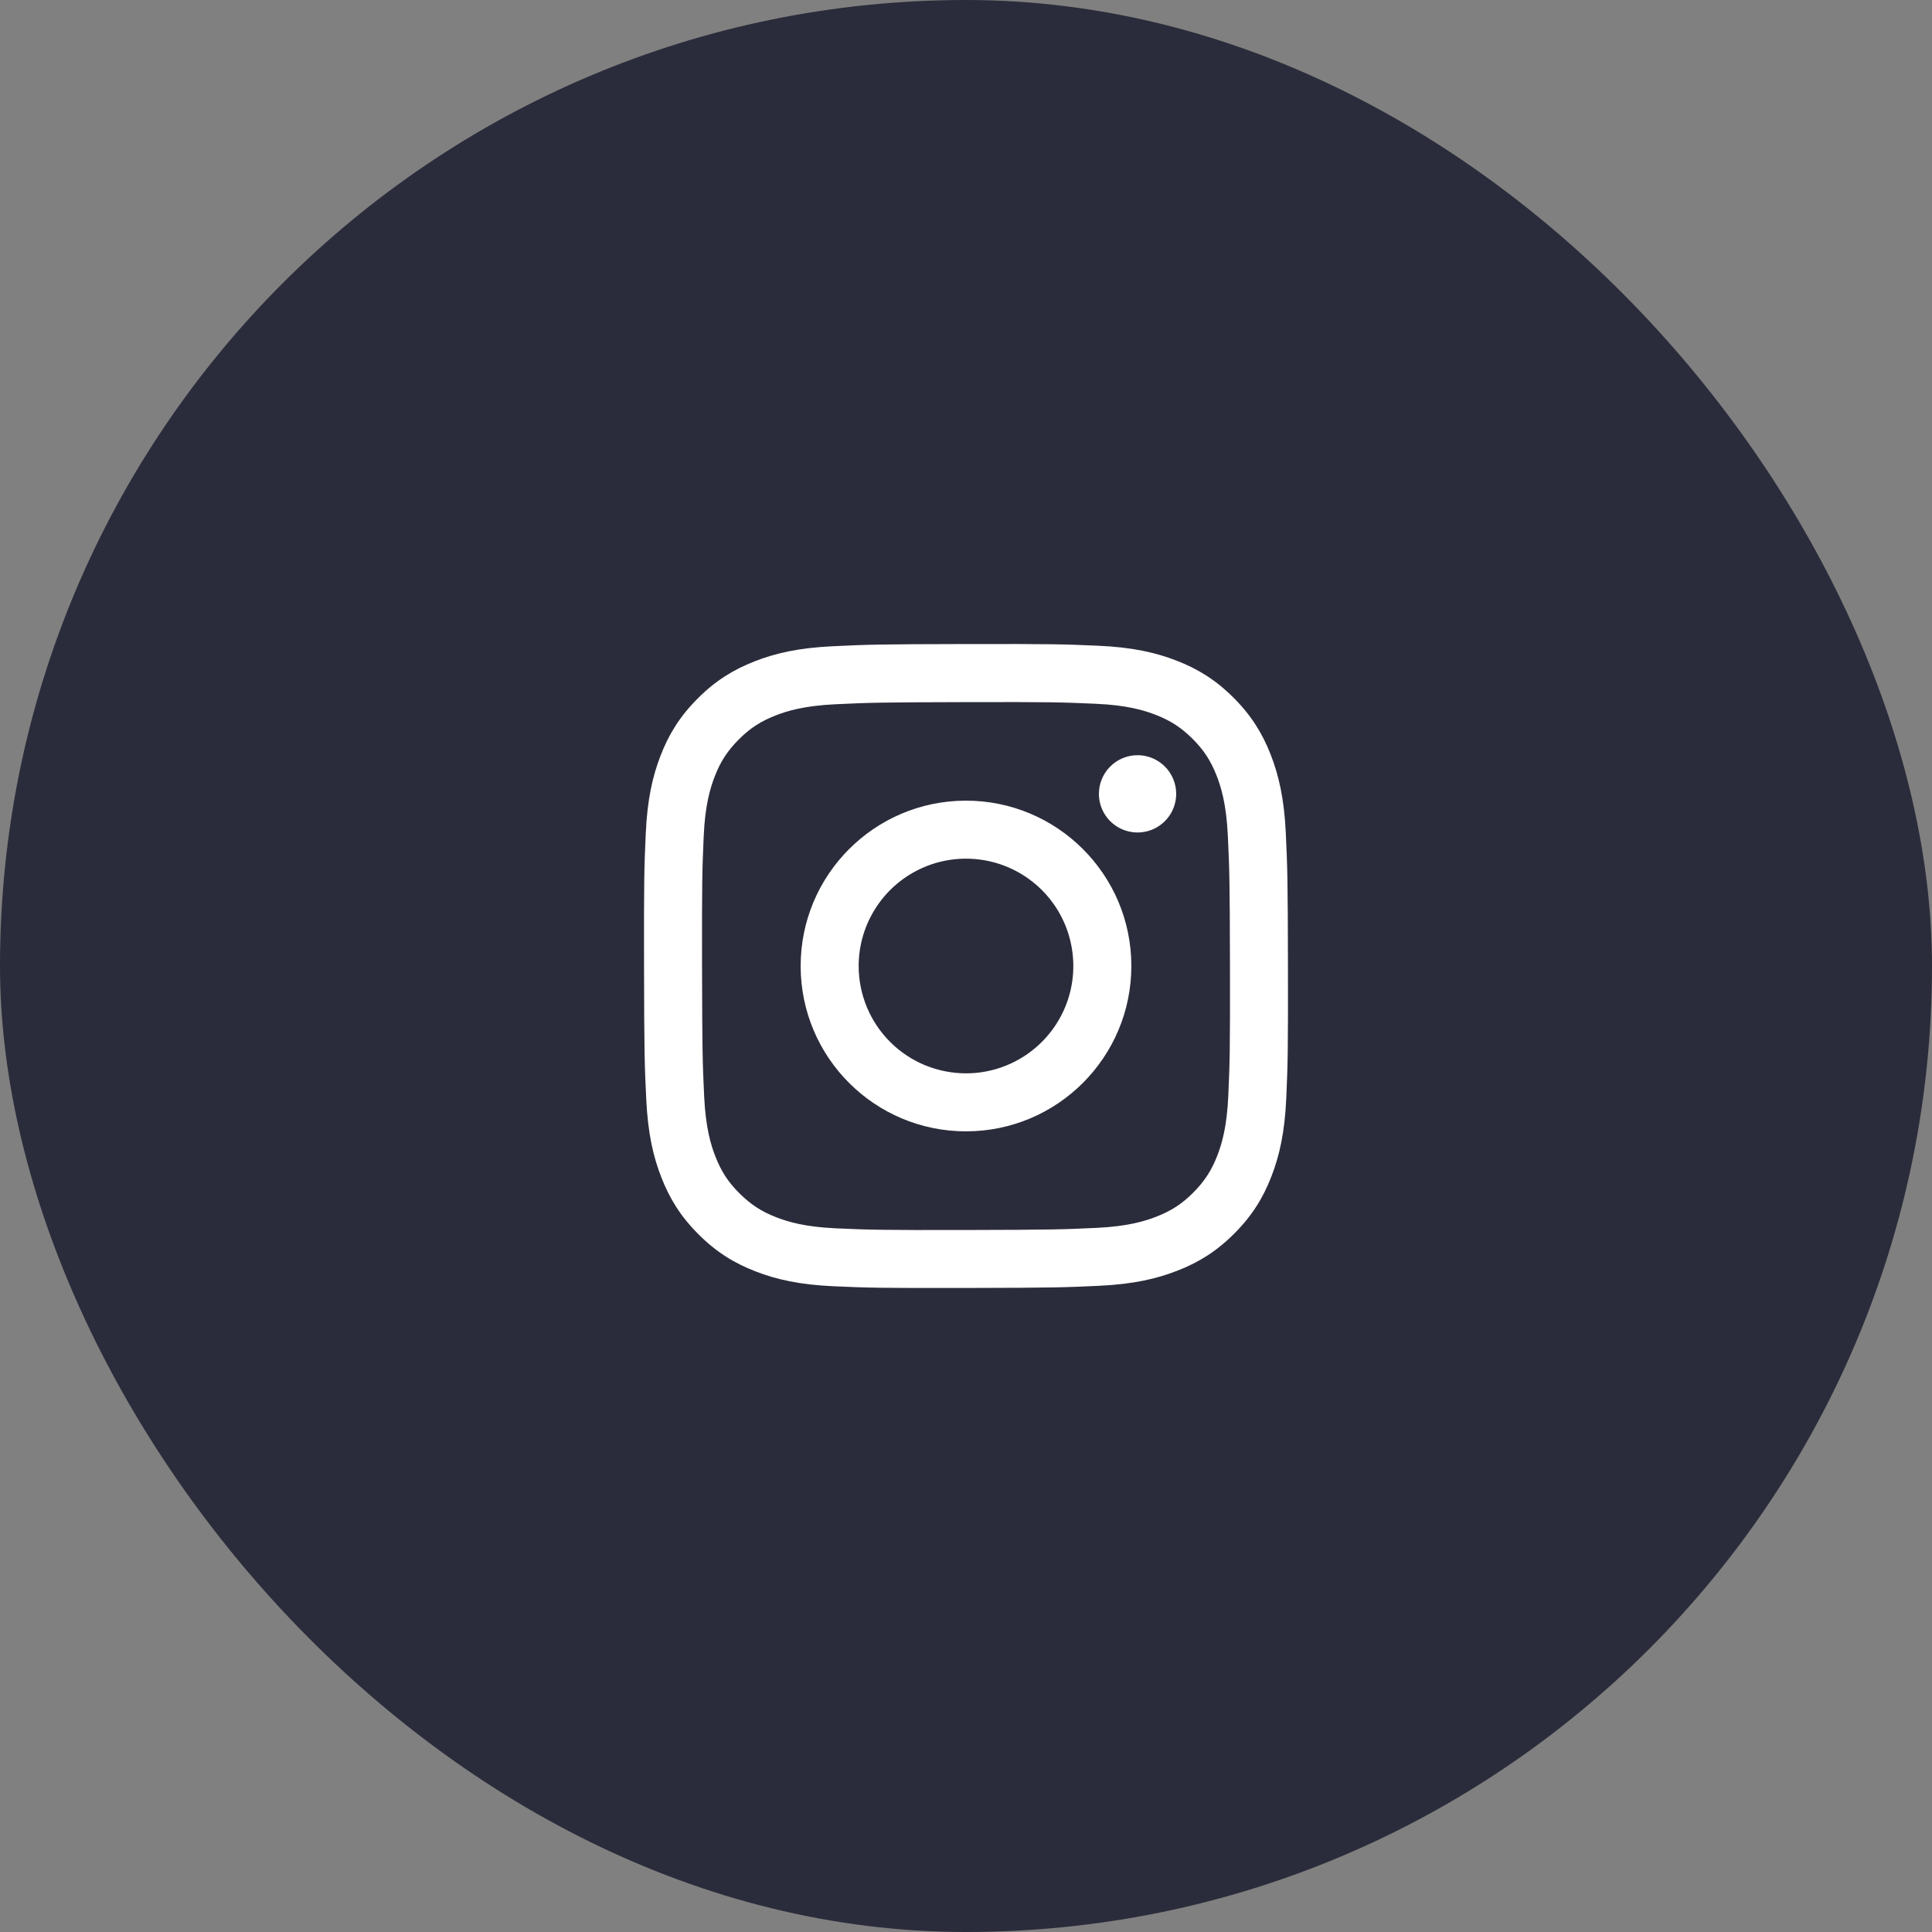
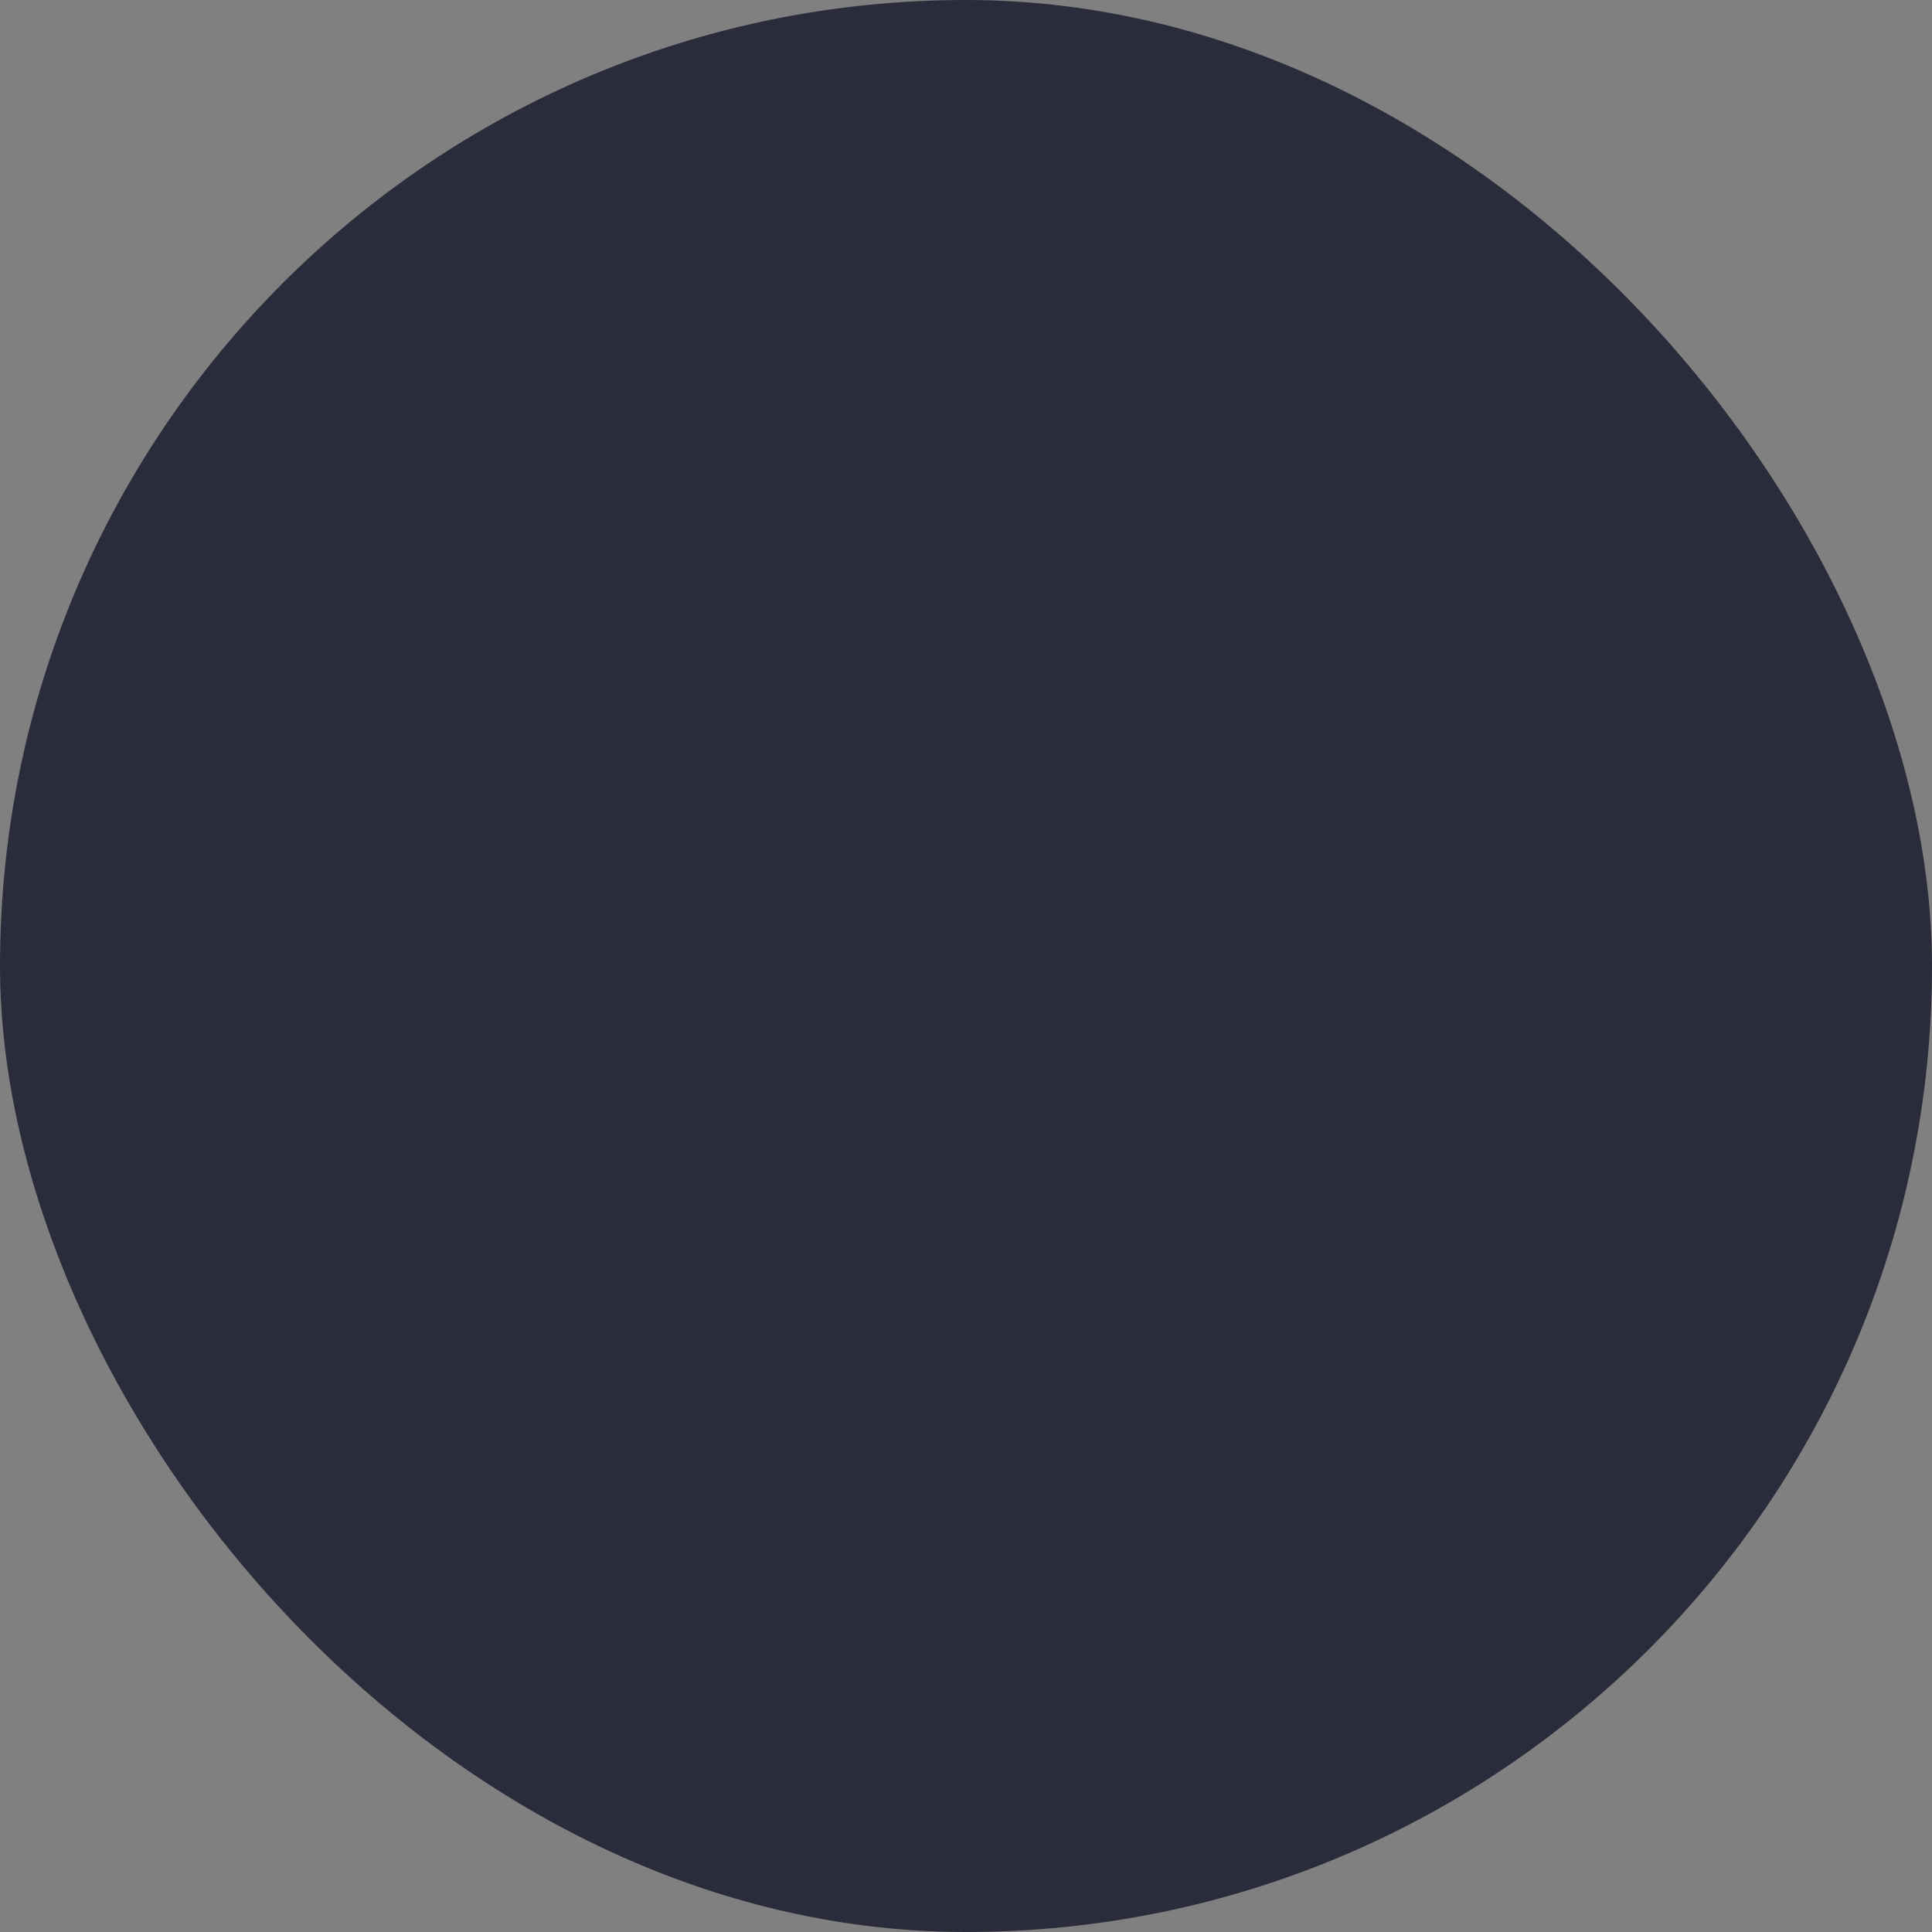
<svg xmlns="http://www.w3.org/2000/svg" width="48" height="48" viewBox="0 0 48 48" fill="none">
  <rect x="0" y="0" width="48" height="48" fill="#808080" stroke="none" />
  <rect width="48" height="48" rx="24" fill="#2B2C3B" />
  <g clip-path="url(#clip0_278_1221)">
-     <path d="M20.687 16.056C19.835 16.096 19.254 16.232 18.746 16.432C18.22 16.637 17.774 16.912 17.331 17.357C16.887 17.802 16.614 18.248 16.411 18.775C16.214 19.284 16.08 19.866 16.043 20.718C16.005 21.569 15.997 21.843 16.001 24.015C16.005 26.188 16.015 26.46 16.056 27.314C16.097 28.165 16.232 28.746 16.432 29.254C16.637 29.78 16.912 30.226 17.357 30.669C17.802 31.113 18.248 31.386 18.776 31.589C19.285 31.786 19.867 31.92 20.718 31.957C21.57 31.995 21.844 32.003 24.016 31.999C26.188 31.995 26.461 31.985 27.314 31.945C28.168 31.904 28.746 31.768 29.254 31.569C29.78 31.364 30.226 31.089 30.669 30.644C31.113 30.198 31.386 29.752 31.589 29.225C31.786 28.716 31.92 28.134 31.957 27.283C31.994 26.43 32.003 26.157 31.999 23.985C31.995 21.813 31.985 21.54 31.945 20.687C31.904 19.834 31.768 19.255 31.569 18.746C31.363 18.22 31.089 17.775 30.644 17.331C30.199 16.887 29.752 16.614 29.225 16.411C28.716 16.214 28.134 16.08 27.283 16.043C26.431 16.006 26.157 15.997 23.985 16.001C21.812 16.005 21.54 16.015 20.687 16.056ZM20.78 30.518C20 30.484 19.577 30.355 19.294 30.246C18.921 30.102 18.654 29.928 18.373 29.649C18.092 29.371 17.919 29.104 17.773 28.731C17.663 28.449 17.532 28.026 17.495 27.245C17.455 26.402 17.447 26.149 17.442 24.014C17.438 21.878 17.446 21.625 17.483 20.782C17.516 20.002 17.647 19.578 17.755 19.296C17.899 18.922 18.072 18.656 18.352 18.375C18.631 18.094 18.897 17.921 19.27 17.775C19.552 17.665 19.975 17.534 20.755 17.497C21.599 17.457 21.852 17.449 23.987 17.444C26.123 17.439 26.376 17.447 27.22 17.485C27.999 17.518 28.424 17.648 28.705 17.757C29.079 17.901 29.345 18.073 29.626 18.353C29.907 18.633 30.081 18.898 30.227 19.272C30.337 19.553 30.468 19.976 30.505 20.757C30.545 21.6 30.554 21.853 30.558 23.989C30.562 26.124 30.554 26.378 30.517 27.221C30.483 28.001 30.354 28.424 30.245 28.707C30.101 29.08 29.927 29.347 29.648 29.628C29.369 29.909 29.103 30.082 28.729 30.228C28.448 30.338 28.024 30.469 27.245 30.506C26.401 30.546 26.149 30.554 24.012 30.559C21.876 30.563 21.624 30.555 20.78 30.518M27.302 19.724C27.302 19.914 27.359 20.1 27.465 20.258C27.57 20.415 27.721 20.538 27.896 20.61C28.072 20.683 28.265 20.701 28.451 20.664C28.637 20.627 28.808 20.535 28.942 20.4C29.076 20.266 29.167 20.095 29.204 19.908C29.241 19.722 29.221 19.529 29.148 19.354C29.075 19.178 28.952 19.029 28.794 18.924C28.636 18.818 28.45 18.762 28.26 18.763C28.006 18.763 27.762 18.865 27.582 19.045C27.402 19.226 27.302 19.47 27.302 19.724ZM19.892 24.008C19.897 26.277 21.739 28.112 24.008 28.108C26.276 28.103 28.112 26.261 28.108 23.992C28.104 21.723 26.261 19.888 23.992 19.892C21.723 19.897 19.888 21.74 19.892 24.008ZM21.333 24.005C21.332 23.478 21.488 22.962 21.78 22.523C22.072 22.084 22.488 21.741 22.975 21.538C23.462 21.335 23.998 21.282 24.515 21.383C25.033 21.485 25.508 21.738 25.882 22.11C26.256 22.483 26.511 22.957 26.614 23.474C26.718 23.992 26.667 24.528 26.466 25.015C26.265 25.503 25.924 25.92 25.486 26.214C25.048 26.508 24.533 26.666 24.005 26.667C23.655 26.667 23.308 26.599 22.984 26.466C22.66 26.332 22.366 26.137 22.118 25.889C21.87 25.642 21.673 25.349 21.538 25.025C21.404 24.702 21.334 24.355 21.333 24.005Z" fill="white" />
+     <path d="M20.687 16.056C19.835 16.096 19.254 16.232 18.746 16.432C18.22 16.637 17.774 16.912 17.331 17.357C16.887 17.802 16.614 18.248 16.411 18.775C16.214 19.284 16.08 19.866 16.043 20.718C16.005 21.569 15.997 21.843 16.001 24.015C16.005 26.188 16.015 26.46 16.056 27.314C16.097 28.165 16.232 28.746 16.432 29.254C16.637 29.78 16.912 30.226 17.357 30.669C17.802 31.113 18.248 31.386 18.776 31.589C19.285 31.786 19.867 31.92 20.718 31.957C21.57 31.995 21.844 32.003 24.016 31.999C26.188 31.995 26.461 31.985 27.314 31.945C28.168 31.904 28.746 31.768 29.254 31.569C29.78 31.364 30.226 31.089 30.669 30.644C31.113 30.198 31.386 29.752 31.589 29.225C31.786 28.716 31.92 28.134 31.957 27.283C31.994 26.43 32.003 26.157 31.999 23.985C31.995 21.813 31.985 21.54 31.945 20.687C31.904 19.834 31.768 19.255 31.569 18.746C31.363 18.22 31.089 17.775 30.644 17.331C30.199 16.887 29.752 16.614 29.225 16.411C28.716 16.214 28.134 16.08 27.283 16.043C26.431 16.006 26.157 15.997 23.985 16.001C21.812 16.005 21.54 16.015 20.687 16.056ZM20.78 30.518C20 30.484 19.577 30.355 19.294 30.246C18.921 30.102 18.654 29.928 18.373 29.649C18.092 29.371 17.919 29.104 17.773 28.731C17.663 28.449 17.532 28.026 17.495 27.245C17.455 26.402 17.447 26.149 17.442 24.014C17.438 21.878 17.446 21.625 17.483 20.782C17.516 20.002 17.647 19.578 17.755 19.296C17.899 18.922 18.072 18.656 18.352 18.375C18.631 18.094 18.897 17.921 19.27 17.775C19.552 17.665 19.975 17.534 20.755 17.497C21.599 17.457 21.852 17.449 23.987 17.444C26.123 17.439 26.376 17.447 27.22 17.485C27.999 17.518 28.424 17.648 28.705 17.757C29.079 17.901 29.345 18.073 29.626 18.353C29.907 18.633 30.081 18.898 30.227 19.272C30.337 19.553 30.468 19.976 30.505 20.757C30.545 21.6 30.554 21.853 30.558 23.989C30.562 26.124 30.554 26.378 30.517 27.221C30.483 28.001 30.354 28.424 30.245 28.707C30.101 29.08 29.927 29.347 29.648 29.628C29.369 29.909 29.103 30.082 28.729 30.228C28.448 30.338 28.024 30.469 27.245 30.506C26.401 30.546 26.149 30.554 24.012 30.559C21.876 30.563 21.624 30.555 20.78 30.518M27.302 19.724C27.302 19.914 27.359 20.1 27.465 20.258C27.57 20.415 27.721 20.538 27.896 20.61C28.072 20.683 28.265 20.701 28.451 20.664C28.637 20.627 28.808 20.535 28.942 20.4C29.076 20.266 29.167 20.095 29.204 19.908C29.241 19.722 29.221 19.529 29.148 19.354C29.075 19.178 28.952 19.029 28.794 18.924C28.636 18.818 28.45 18.762 28.26 18.763C28.006 18.763 27.762 18.865 27.582 19.045C27.402 19.226 27.302 19.47 27.302 19.724ZM19.892 24.008C19.897 26.277 21.739 28.112 24.008 28.108C26.276 28.103 28.112 26.261 28.108 23.992C28.104 21.723 26.261 19.888 23.992 19.892C21.723 19.897 19.888 21.74 19.892 24.008ZM21.333 24.005C21.332 23.478 21.488 22.962 21.78 22.523C22.072 22.084 22.488 21.741 22.975 21.538C23.462 21.335 23.998 21.282 24.515 21.383C25.033 21.485 25.508 21.738 25.882 22.11C26.256 22.483 26.511 22.957 26.614 23.474C26.718 23.992 26.667 24.528 26.466 25.015C26.265 25.503 25.924 25.92 25.486 26.214C25.048 26.508 24.533 26.666 24.005 26.667C22.66 26.332 22.366 26.137 22.118 25.889C21.87 25.642 21.673 25.349 21.538 25.025C21.404 24.702 21.334 24.355 21.333 24.005Z" fill="white" />
  </g>
  <defs>
    <clipPath id="clip0_278_1221">
-       <rect width="16" height="16" fill="white" transform="translate(16 16)" />
-     </clipPath>
+       </clipPath>
  </defs>
</svg>